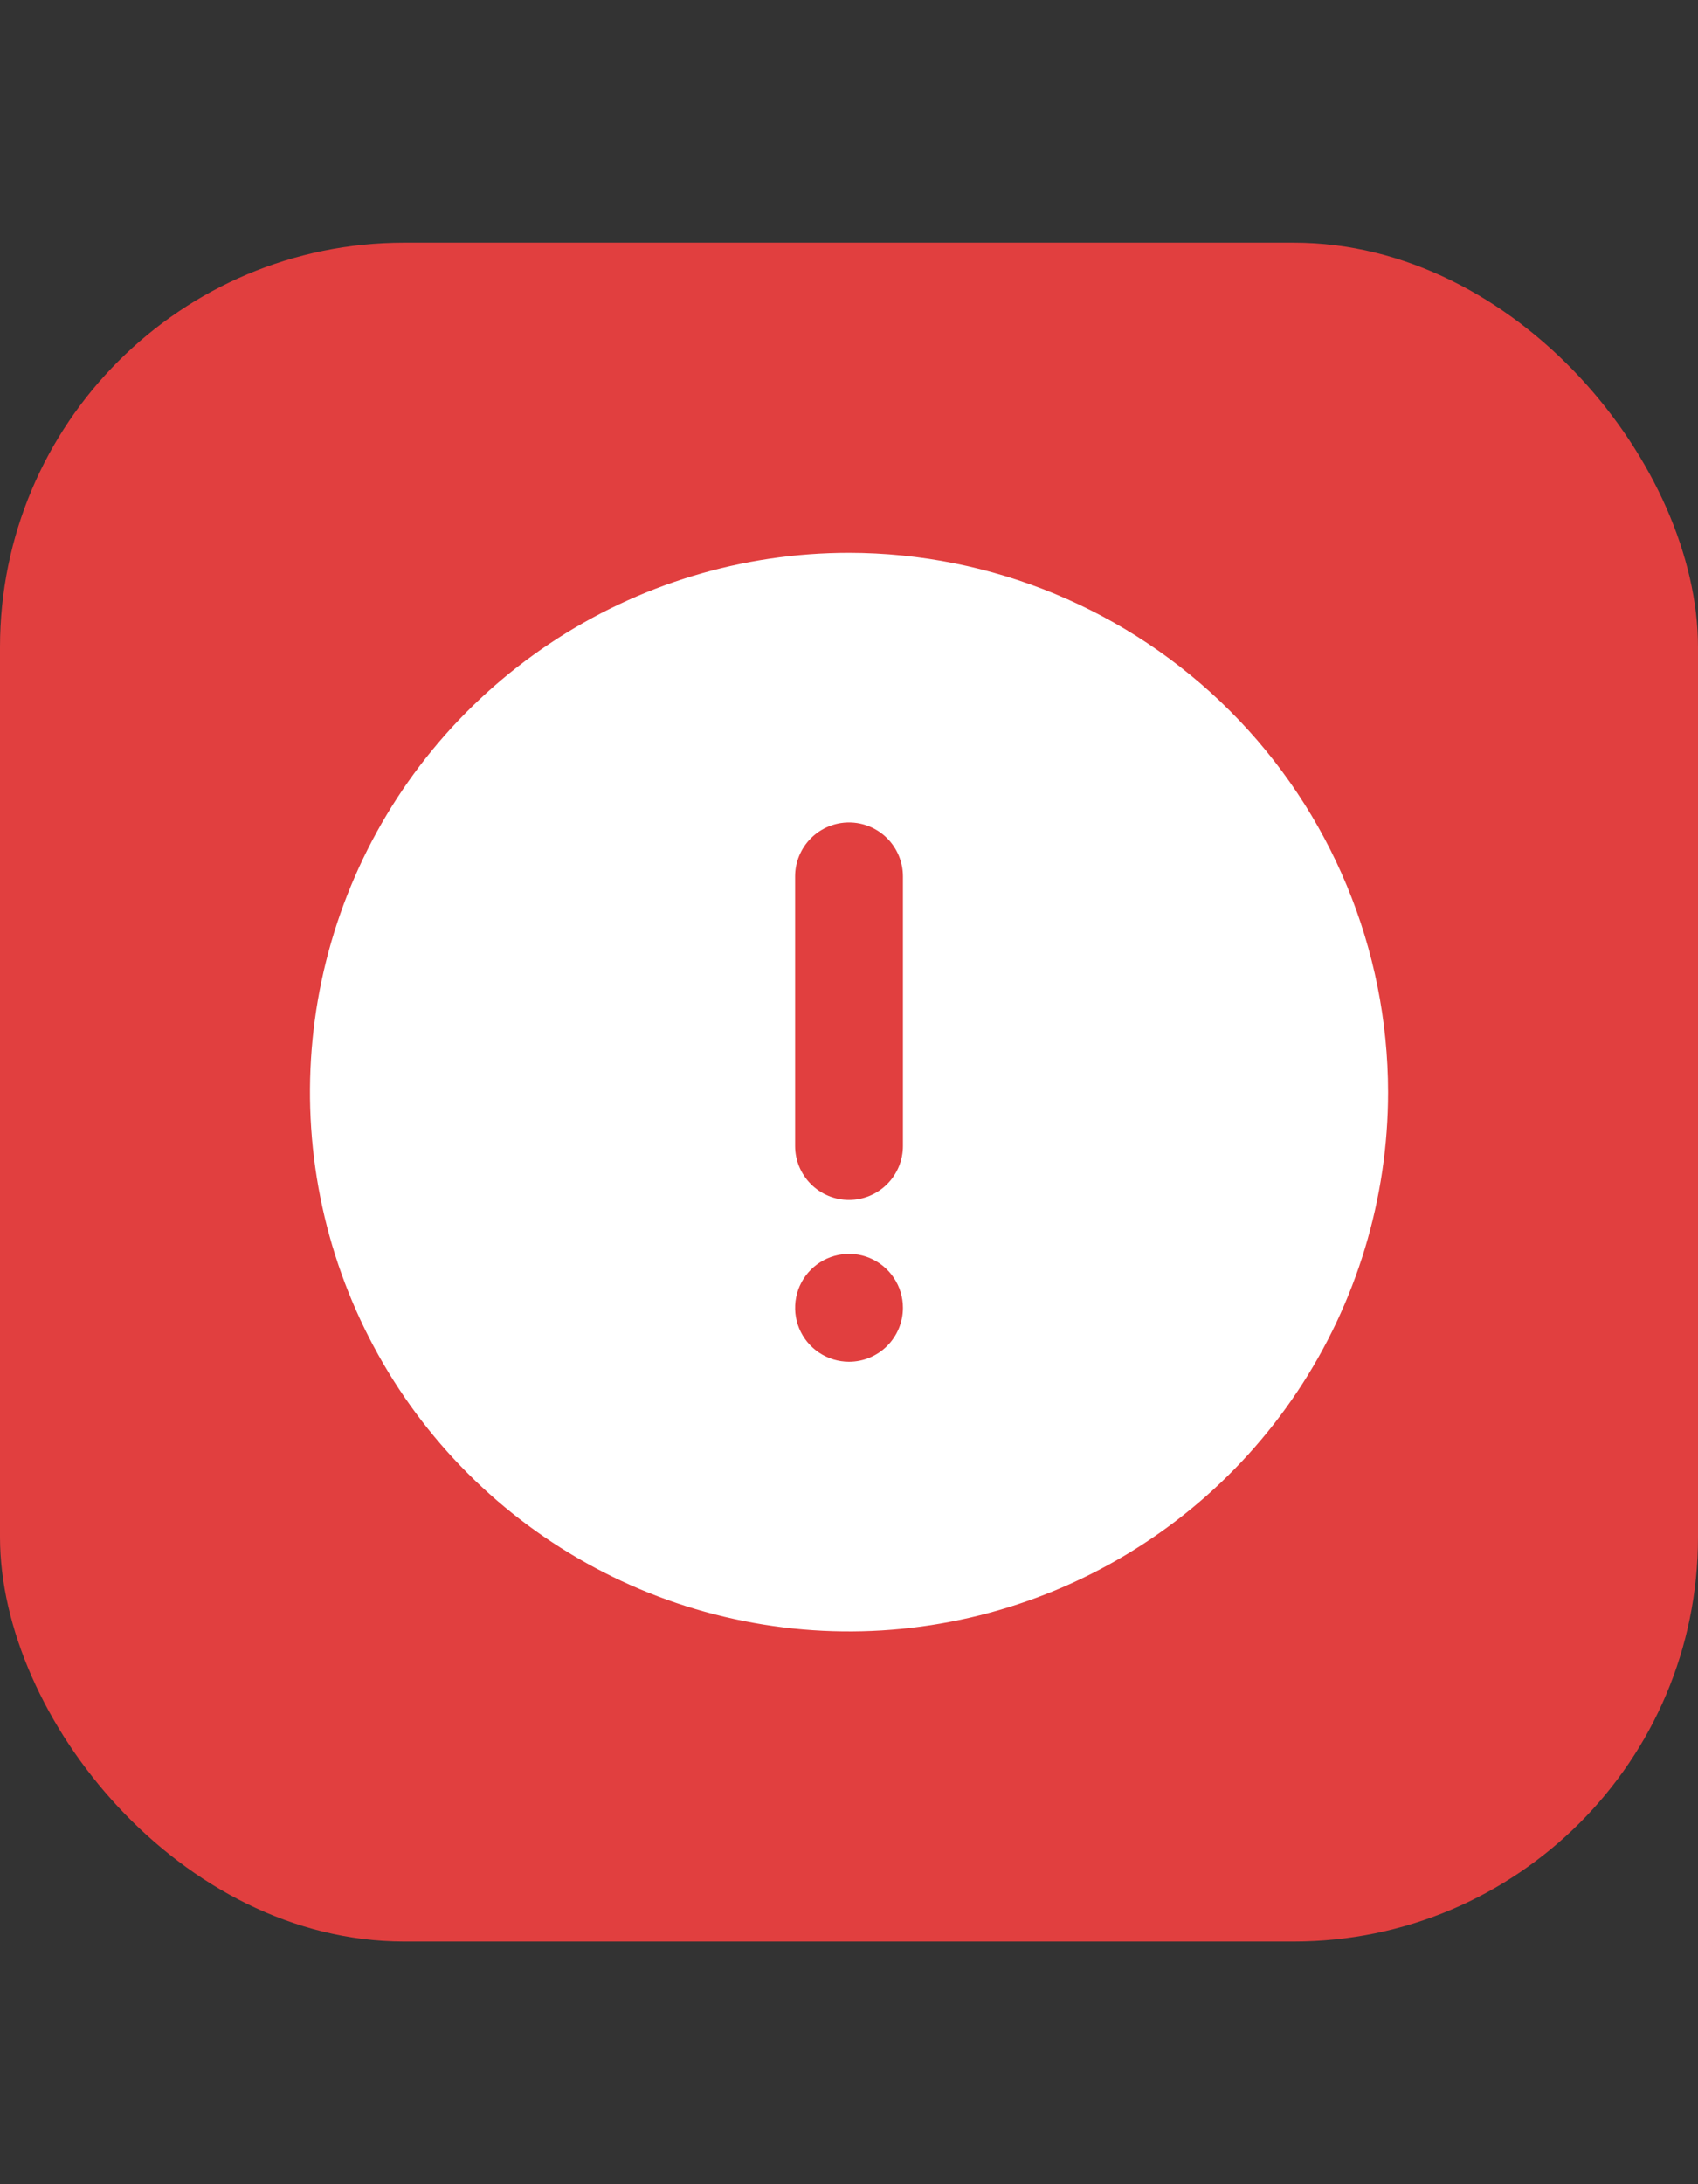
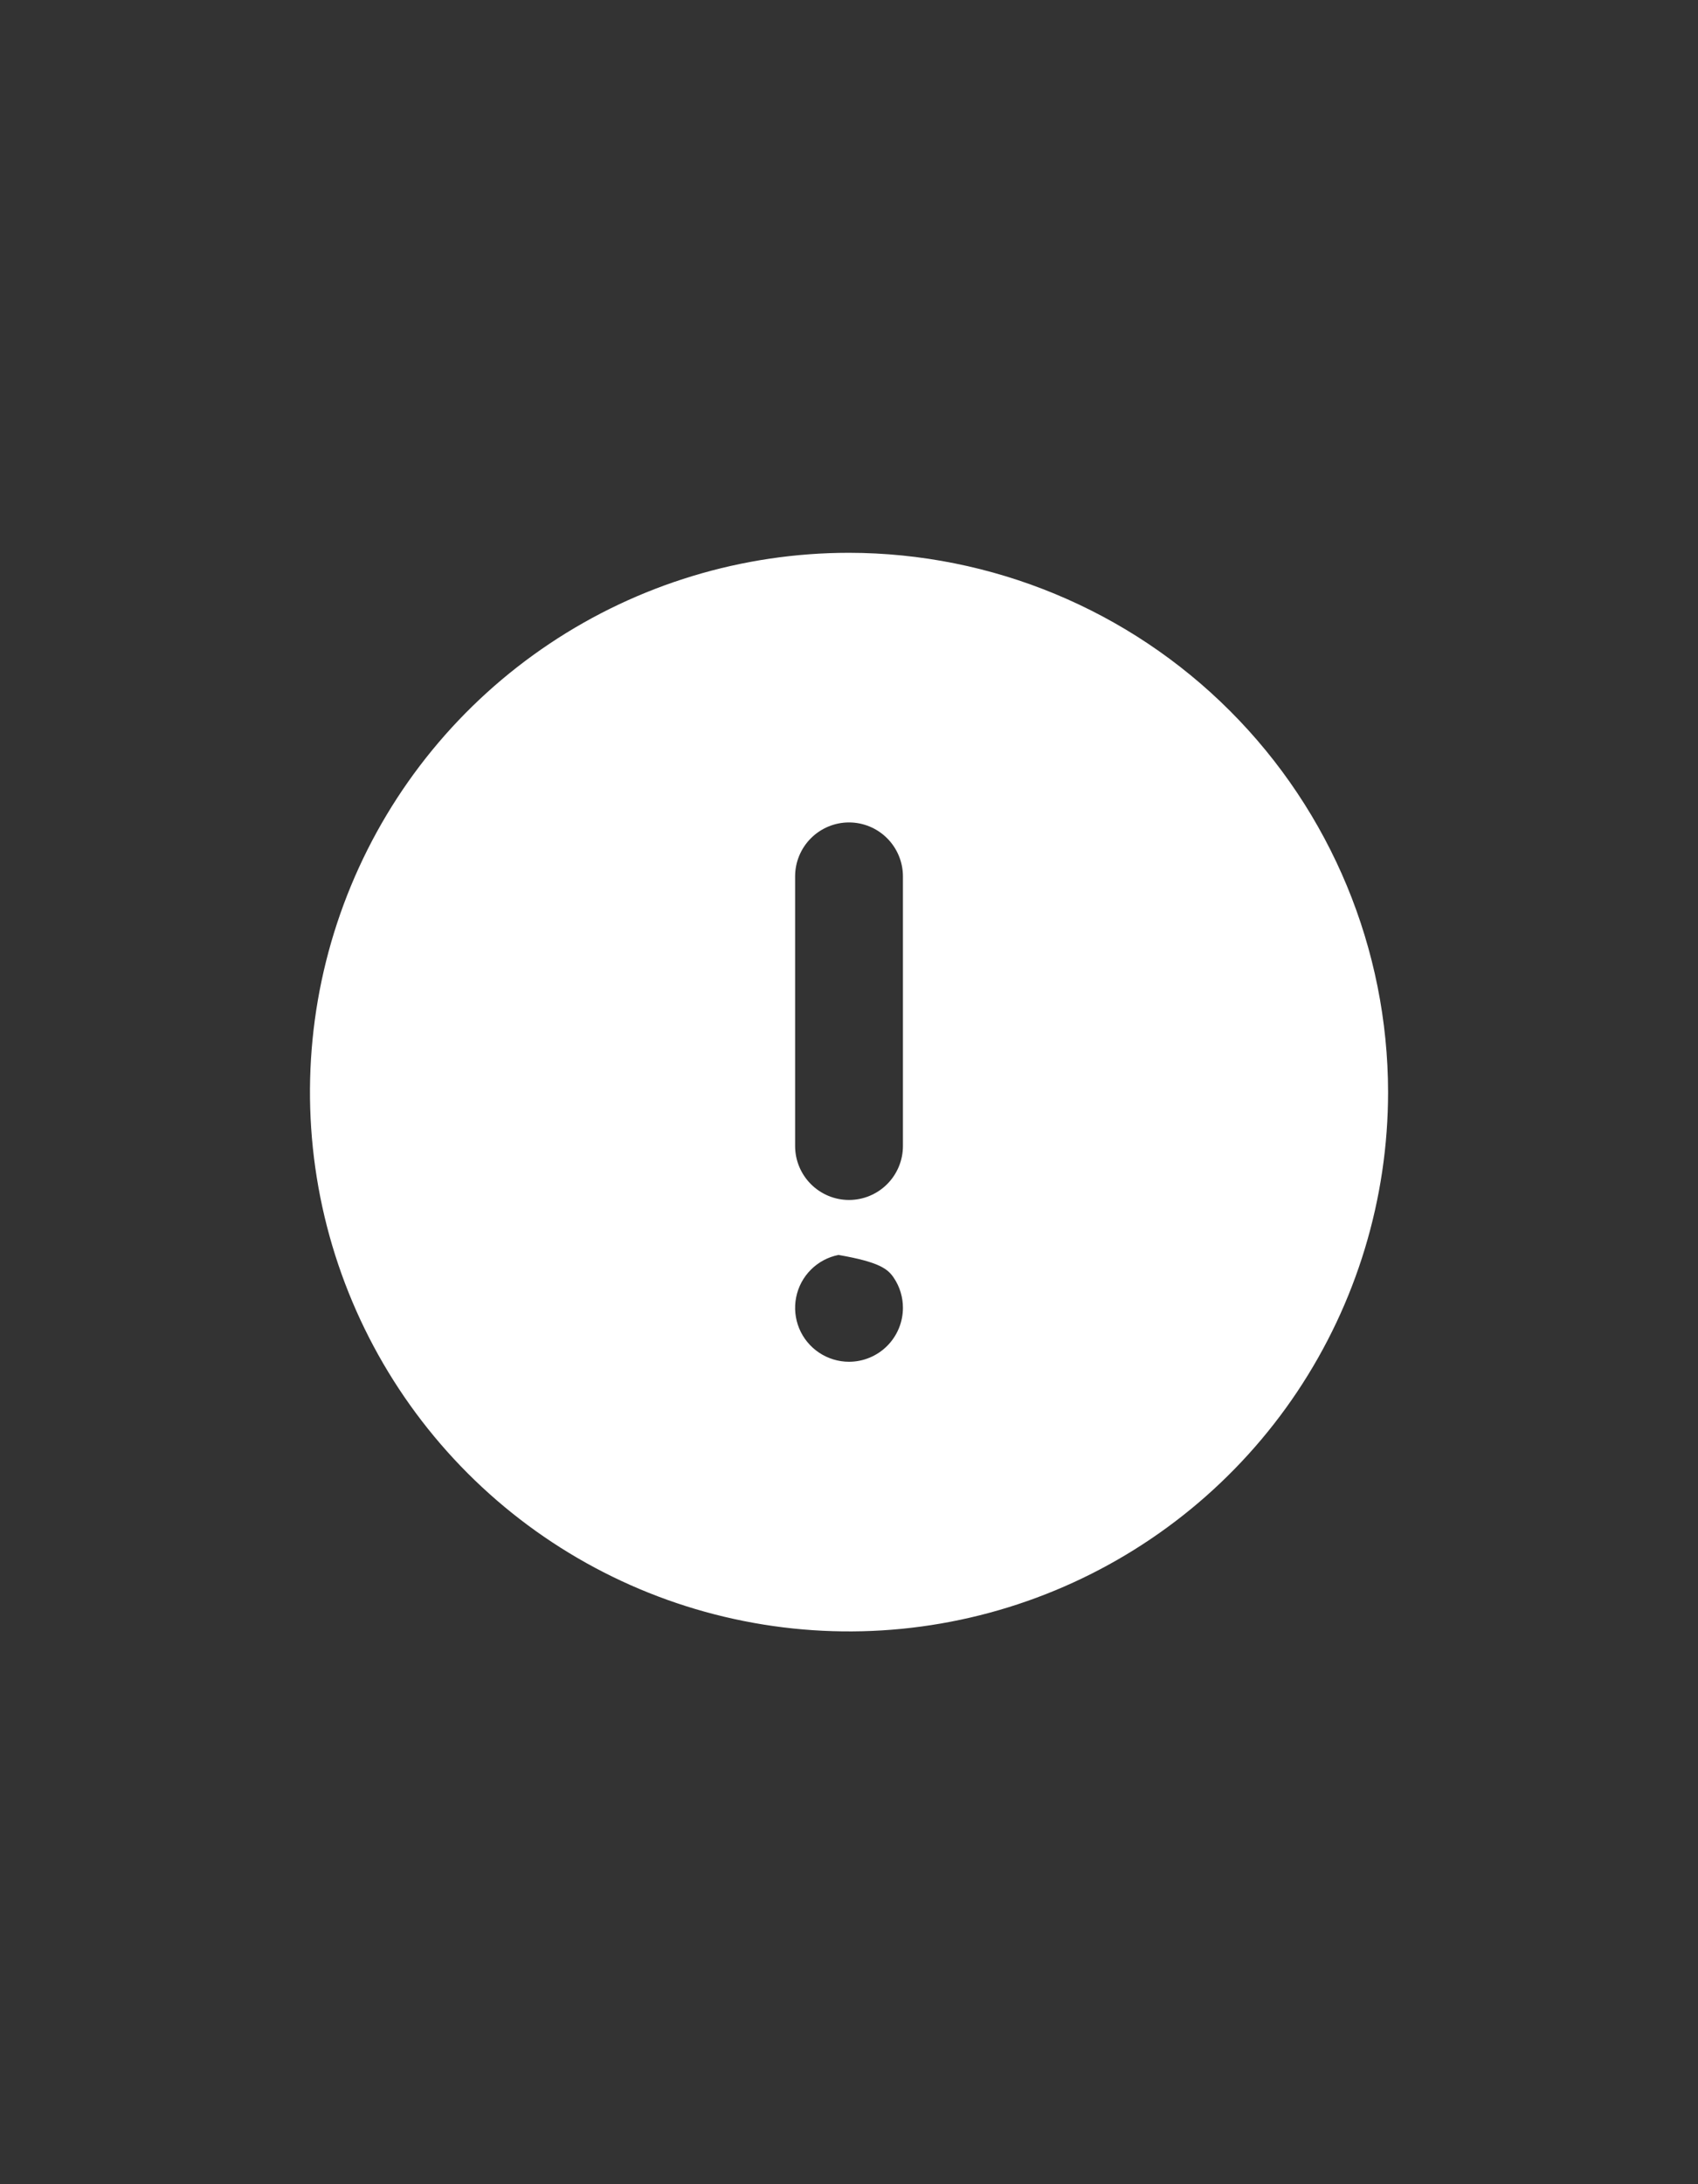
<svg xmlns="http://www.w3.org/2000/svg" width="42" height="54" viewBox="0 0 42 54" fill="none">
  <rect x="0" y="0" width="42" height="54" fill="#333333" stroke="none" />
-   <rect y="6" width="42" height="42" rx="10" fill="#E13F3F" />
-   <path d="M21 13.667C18.363 13.667 15.785 14.449 13.593 15.914C11.4 17.379 9.691 19.461 8.682 21.898C7.673 24.334 7.409 27.015 7.923 29.601C8.438 32.188 9.708 34.563 11.572 36.428C13.437 38.293 15.813 39.563 18.399 40.077C20.985 40.592 23.666 40.328 26.103 39.318C28.539 38.309 30.622 36.6 32.087 34.408C33.552 32.215 34.334 29.637 34.334 27C34.33 23.465 32.924 20.076 30.424 17.576C27.924 15.076 24.535 13.671 21 13.667ZM21 33.667C20.737 33.667 20.479 33.588 20.26 33.442C20.04 33.295 19.869 33.087 19.768 32.843C19.668 32.6 19.641 32.332 19.693 32.073C19.744 31.814 19.871 31.577 20.058 31.39C20.244 31.204 20.482 31.077 20.74 31.026C20.999 30.974 21.267 31 21.511 31.101C21.754 31.202 21.962 31.373 22.109 31.593C22.256 31.812 22.334 32.07 22.334 32.333C22.334 32.687 22.193 33.026 21.943 33.276C21.693 33.526 21.354 33.667 21 33.667ZM22.334 28.333C22.334 28.687 22.193 29.026 21.943 29.276C21.693 29.526 21.354 29.667 21 29.667C20.647 29.667 20.308 29.526 20.058 29.276C19.808 29.026 19.667 28.687 19.667 28.333V21.667C19.667 21.313 19.808 20.974 20.058 20.724C20.308 20.474 20.647 20.333 21 20.333C21.354 20.333 21.693 20.474 21.943 20.724C22.193 20.974 22.334 21.313 22.334 21.667V28.333Z" fill="white" />
+   <path d="M21 13.667C18.363 13.667 15.785 14.449 13.593 15.914C11.4 17.379 9.691 19.461 8.682 21.898C7.673 24.334 7.409 27.015 7.923 29.601C8.438 32.188 9.708 34.563 11.572 36.428C13.437 38.293 15.813 39.563 18.399 40.077C20.985 40.592 23.666 40.328 26.103 39.318C28.539 38.309 30.622 36.6 32.087 34.408C33.552 32.215 34.334 29.637 34.334 27C34.33 23.465 32.924 20.076 30.424 17.576C27.924 15.076 24.535 13.671 21 13.667ZM21 33.667C20.737 33.667 20.479 33.588 20.26 33.442C20.04 33.295 19.869 33.087 19.768 32.843C19.668 32.6 19.641 32.332 19.693 32.073C19.744 31.814 19.871 31.577 20.058 31.39C20.244 31.204 20.482 31.077 20.74 31.026C21.754 31.202 21.962 31.373 22.109 31.593C22.256 31.812 22.334 32.07 22.334 32.333C22.334 32.687 22.193 33.026 21.943 33.276C21.693 33.526 21.354 33.667 21 33.667ZM22.334 28.333C22.334 28.687 22.193 29.026 21.943 29.276C21.693 29.526 21.354 29.667 21 29.667C20.647 29.667 20.308 29.526 20.058 29.276C19.808 29.026 19.667 28.687 19.667 28.333V21.667C19.667 21.313 19.808 20.974 20.058 20.724C20.308 20.474 20.647 20.333 21 20.333C21.354 20.333 21.693 20.474 21.943 20.724C22.193 20.974 22.334 21.313 22.334 21.667V28.333Z" fill="white" />
</svg>